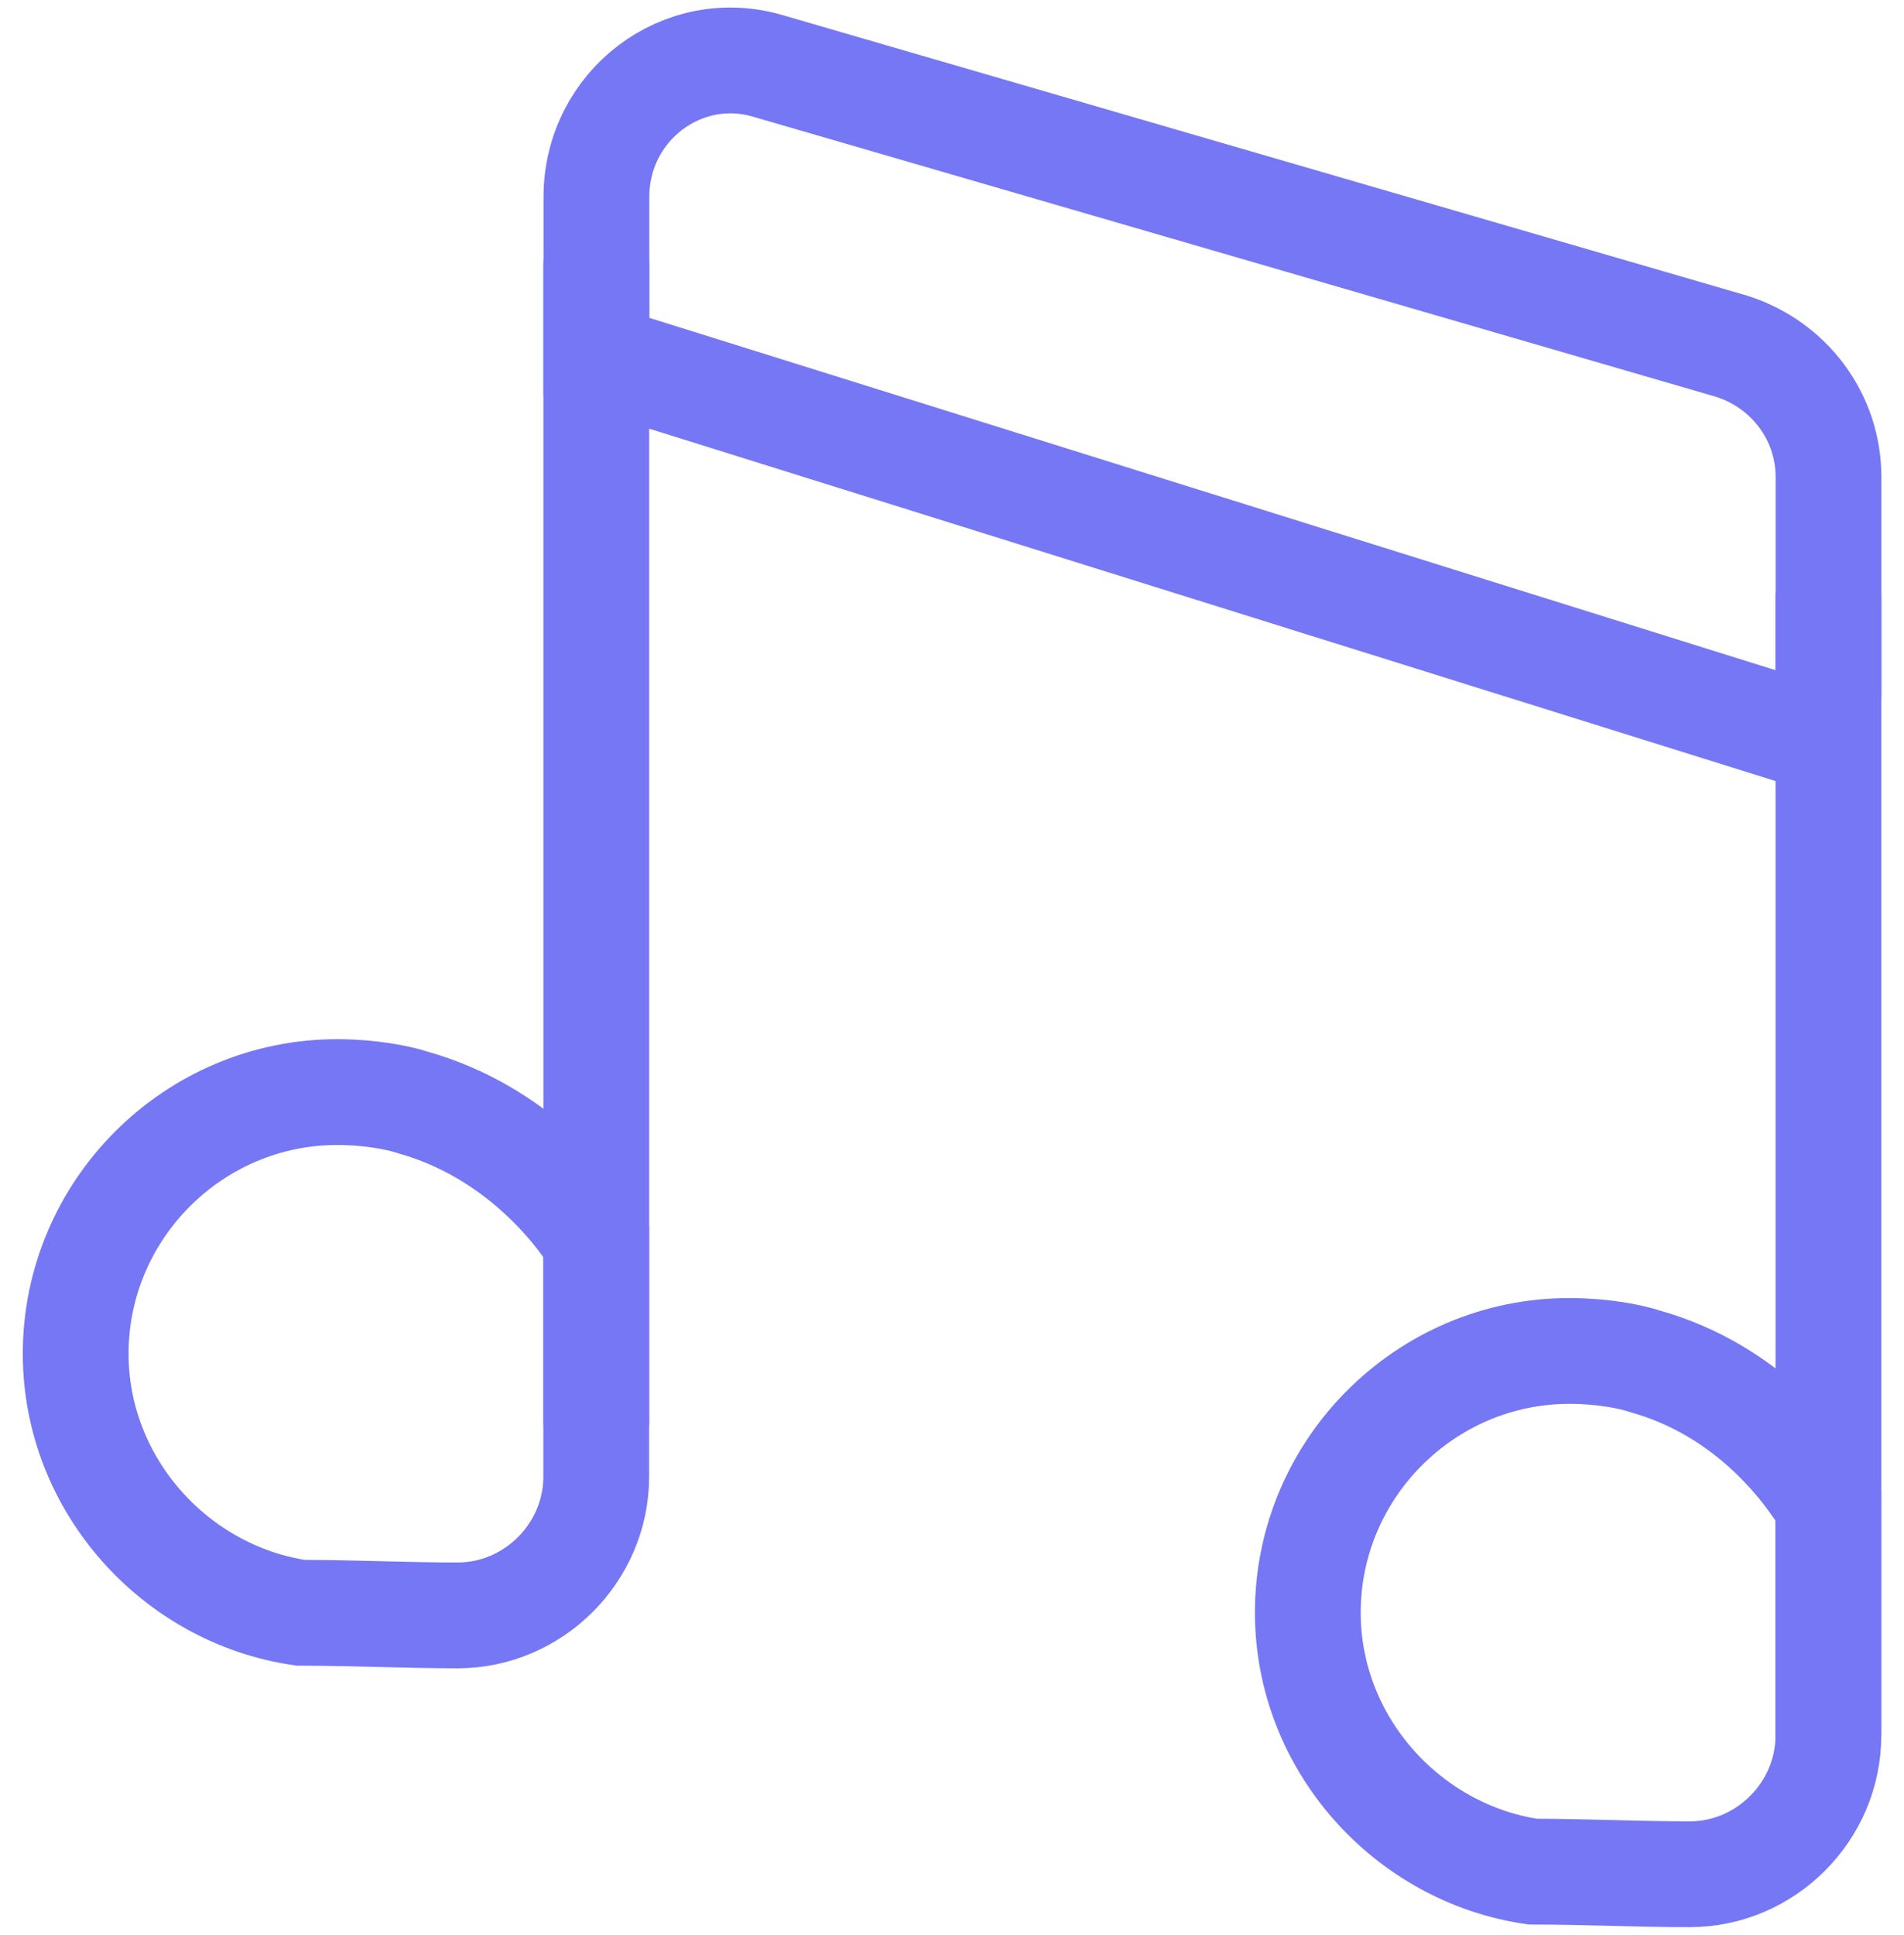
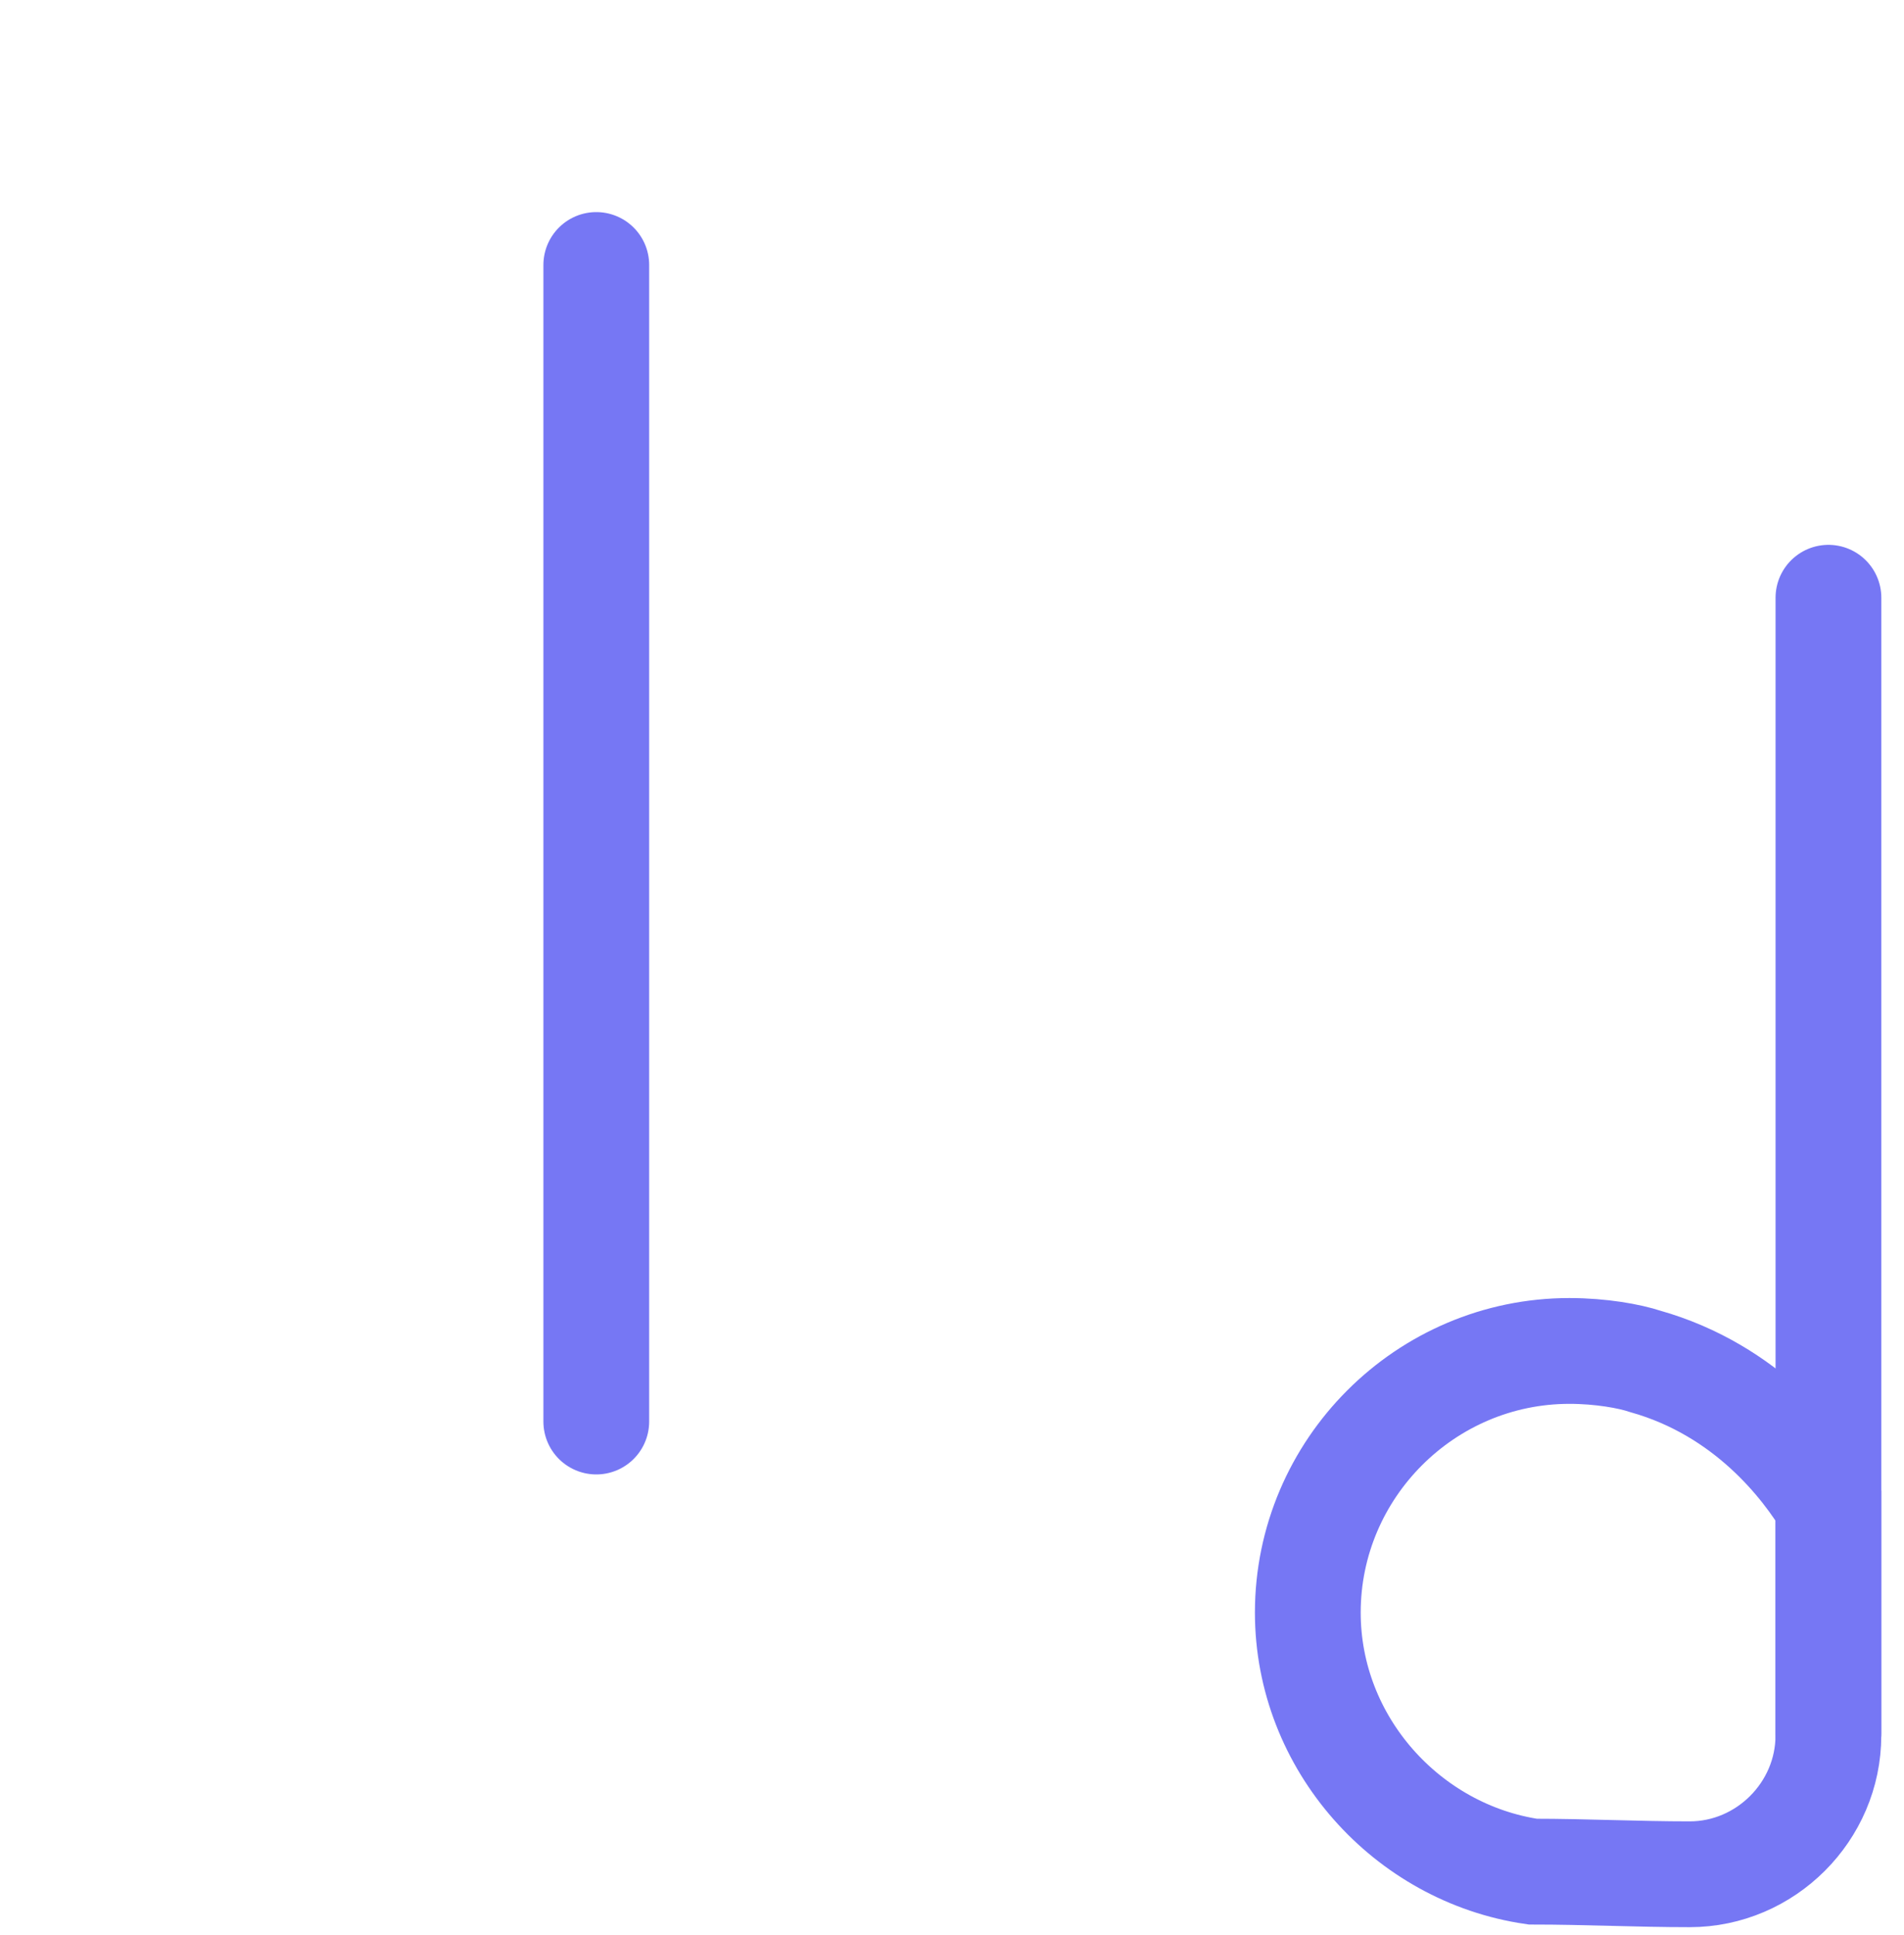
<svg xmlns="http://www.w3.org/2000/svg" width="63" height="64" viewBox="0 0 63 64" fill="none">
  <path d="M19.73 8.766V18.633V37.156V47.023" stroke="#7677F4" stroke-width="3.5" stroke-miterlimit="10" stroke-linecap="round" />
  <path d="M60.5 57.339V47.471V29.641V19.773" stroke="#7677F4" stroke-width="3.5" stroke-miterlimit="10" stroke-linecap="round" />
-   <path d="M19.734 11.8L60.415 24.524L60.502 22.966V15.781C60.502 13.791 59.204 12.06 57.299 11.454L25.447 2.192C22.591 1.327 19.734 3.491 19.734 6.52C19.734 8.251 19.734 10.069 19.734 11.8Z" stroke="#7677F4" stroke-width="3.5" stroke-miterlimit="10" stroke-linecap="round" />
-   <path d="M13.67 36.471C13.15 36.298 12.198 36.125 11.159 36.125C6.399 36.125 2.504 40.02 2.504 44.78C2.504 49.108 5.793 52.743 9.948 53.349C11.679 53.349 13.41 53.436 15.141 53.436C17.651 53.436 19.728 51.359 19.728 48.849V41.059C19.036 39.933 17.045 37.423 13.67 36.471Z" stroke="#7677F4" stroke-width="3.5" stroke-miterlimit="10" stroke-linecap="round" />
  <path d="M54.439 45.034C53.92 44.861 52.968 44.688 51.929 44.688C47.168 44.688 43.273 48.583 43.273 53.343C43.273 57.671 46.562 61.306 50.717 61.912C52.448 61.912 54.179 61.999 55.91 61.999C58.421 61.999 60.498 59.921 60.498 57.411V49.794C59.719 48.496 57.815 45.986 54.439 45.034Z" stroke="#7677F4" stroke-width="3.5" stroke-miterlimit="10" stroke-linecap="round" />
</svg>